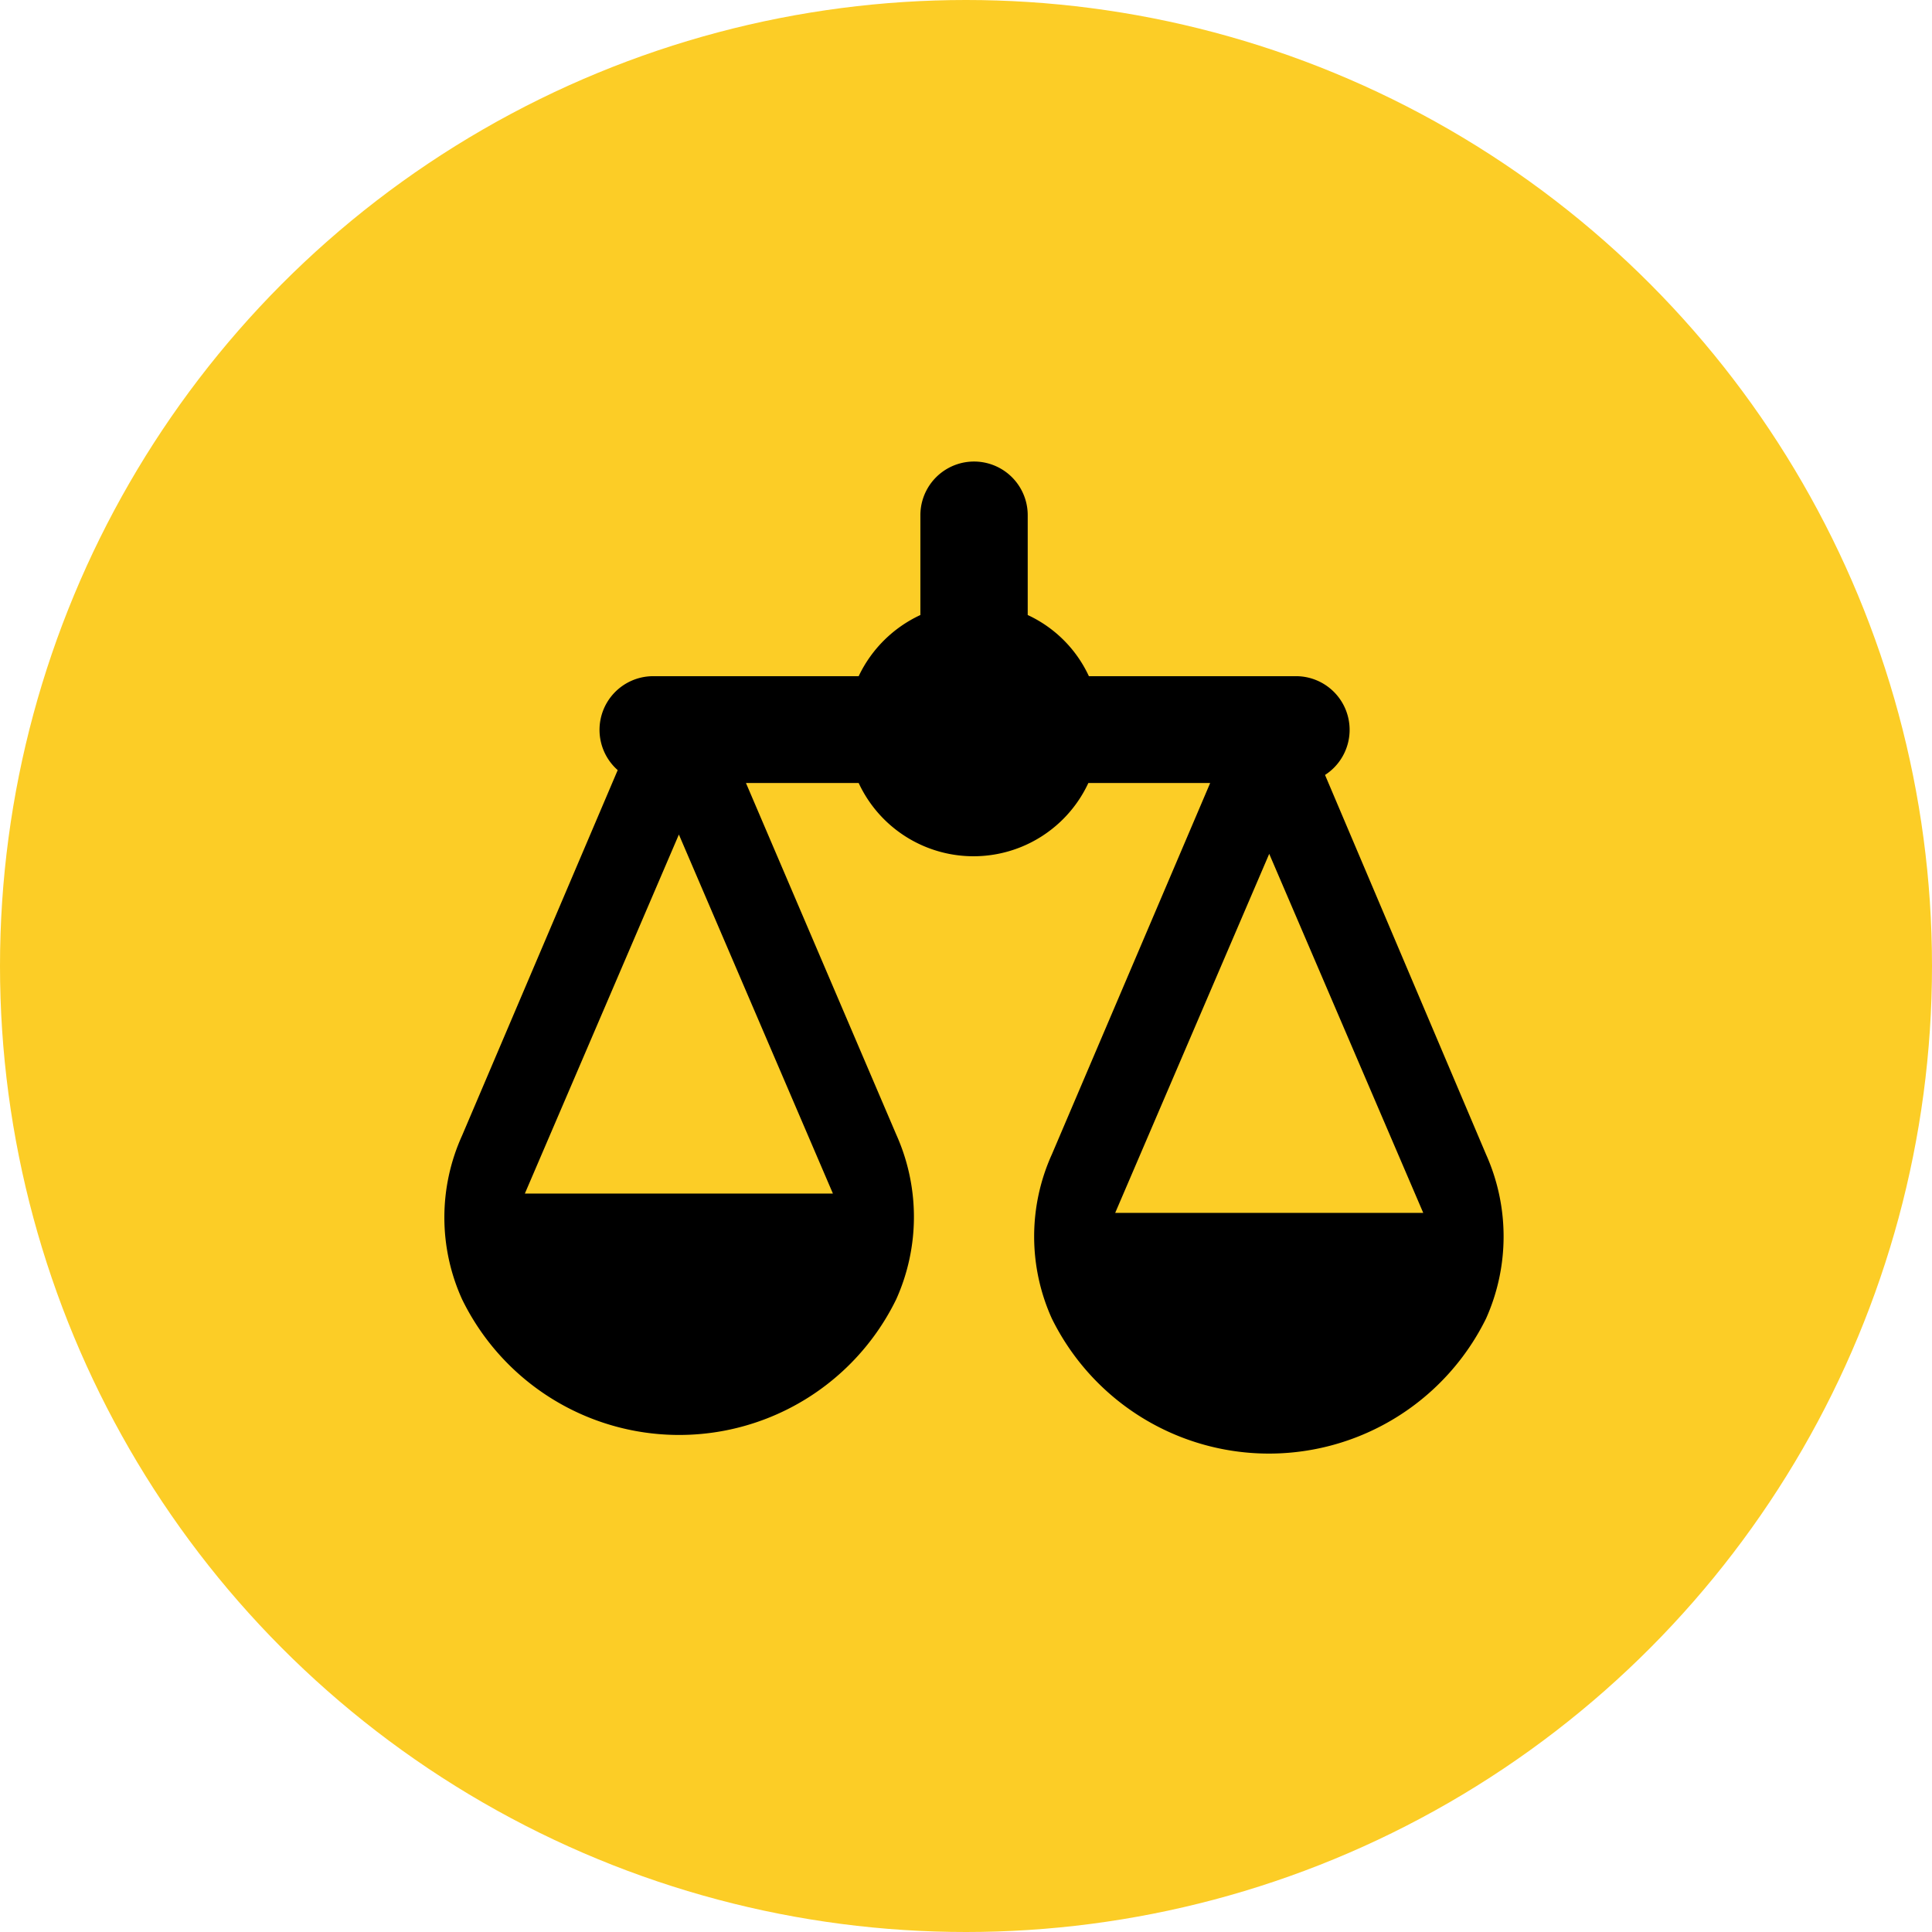
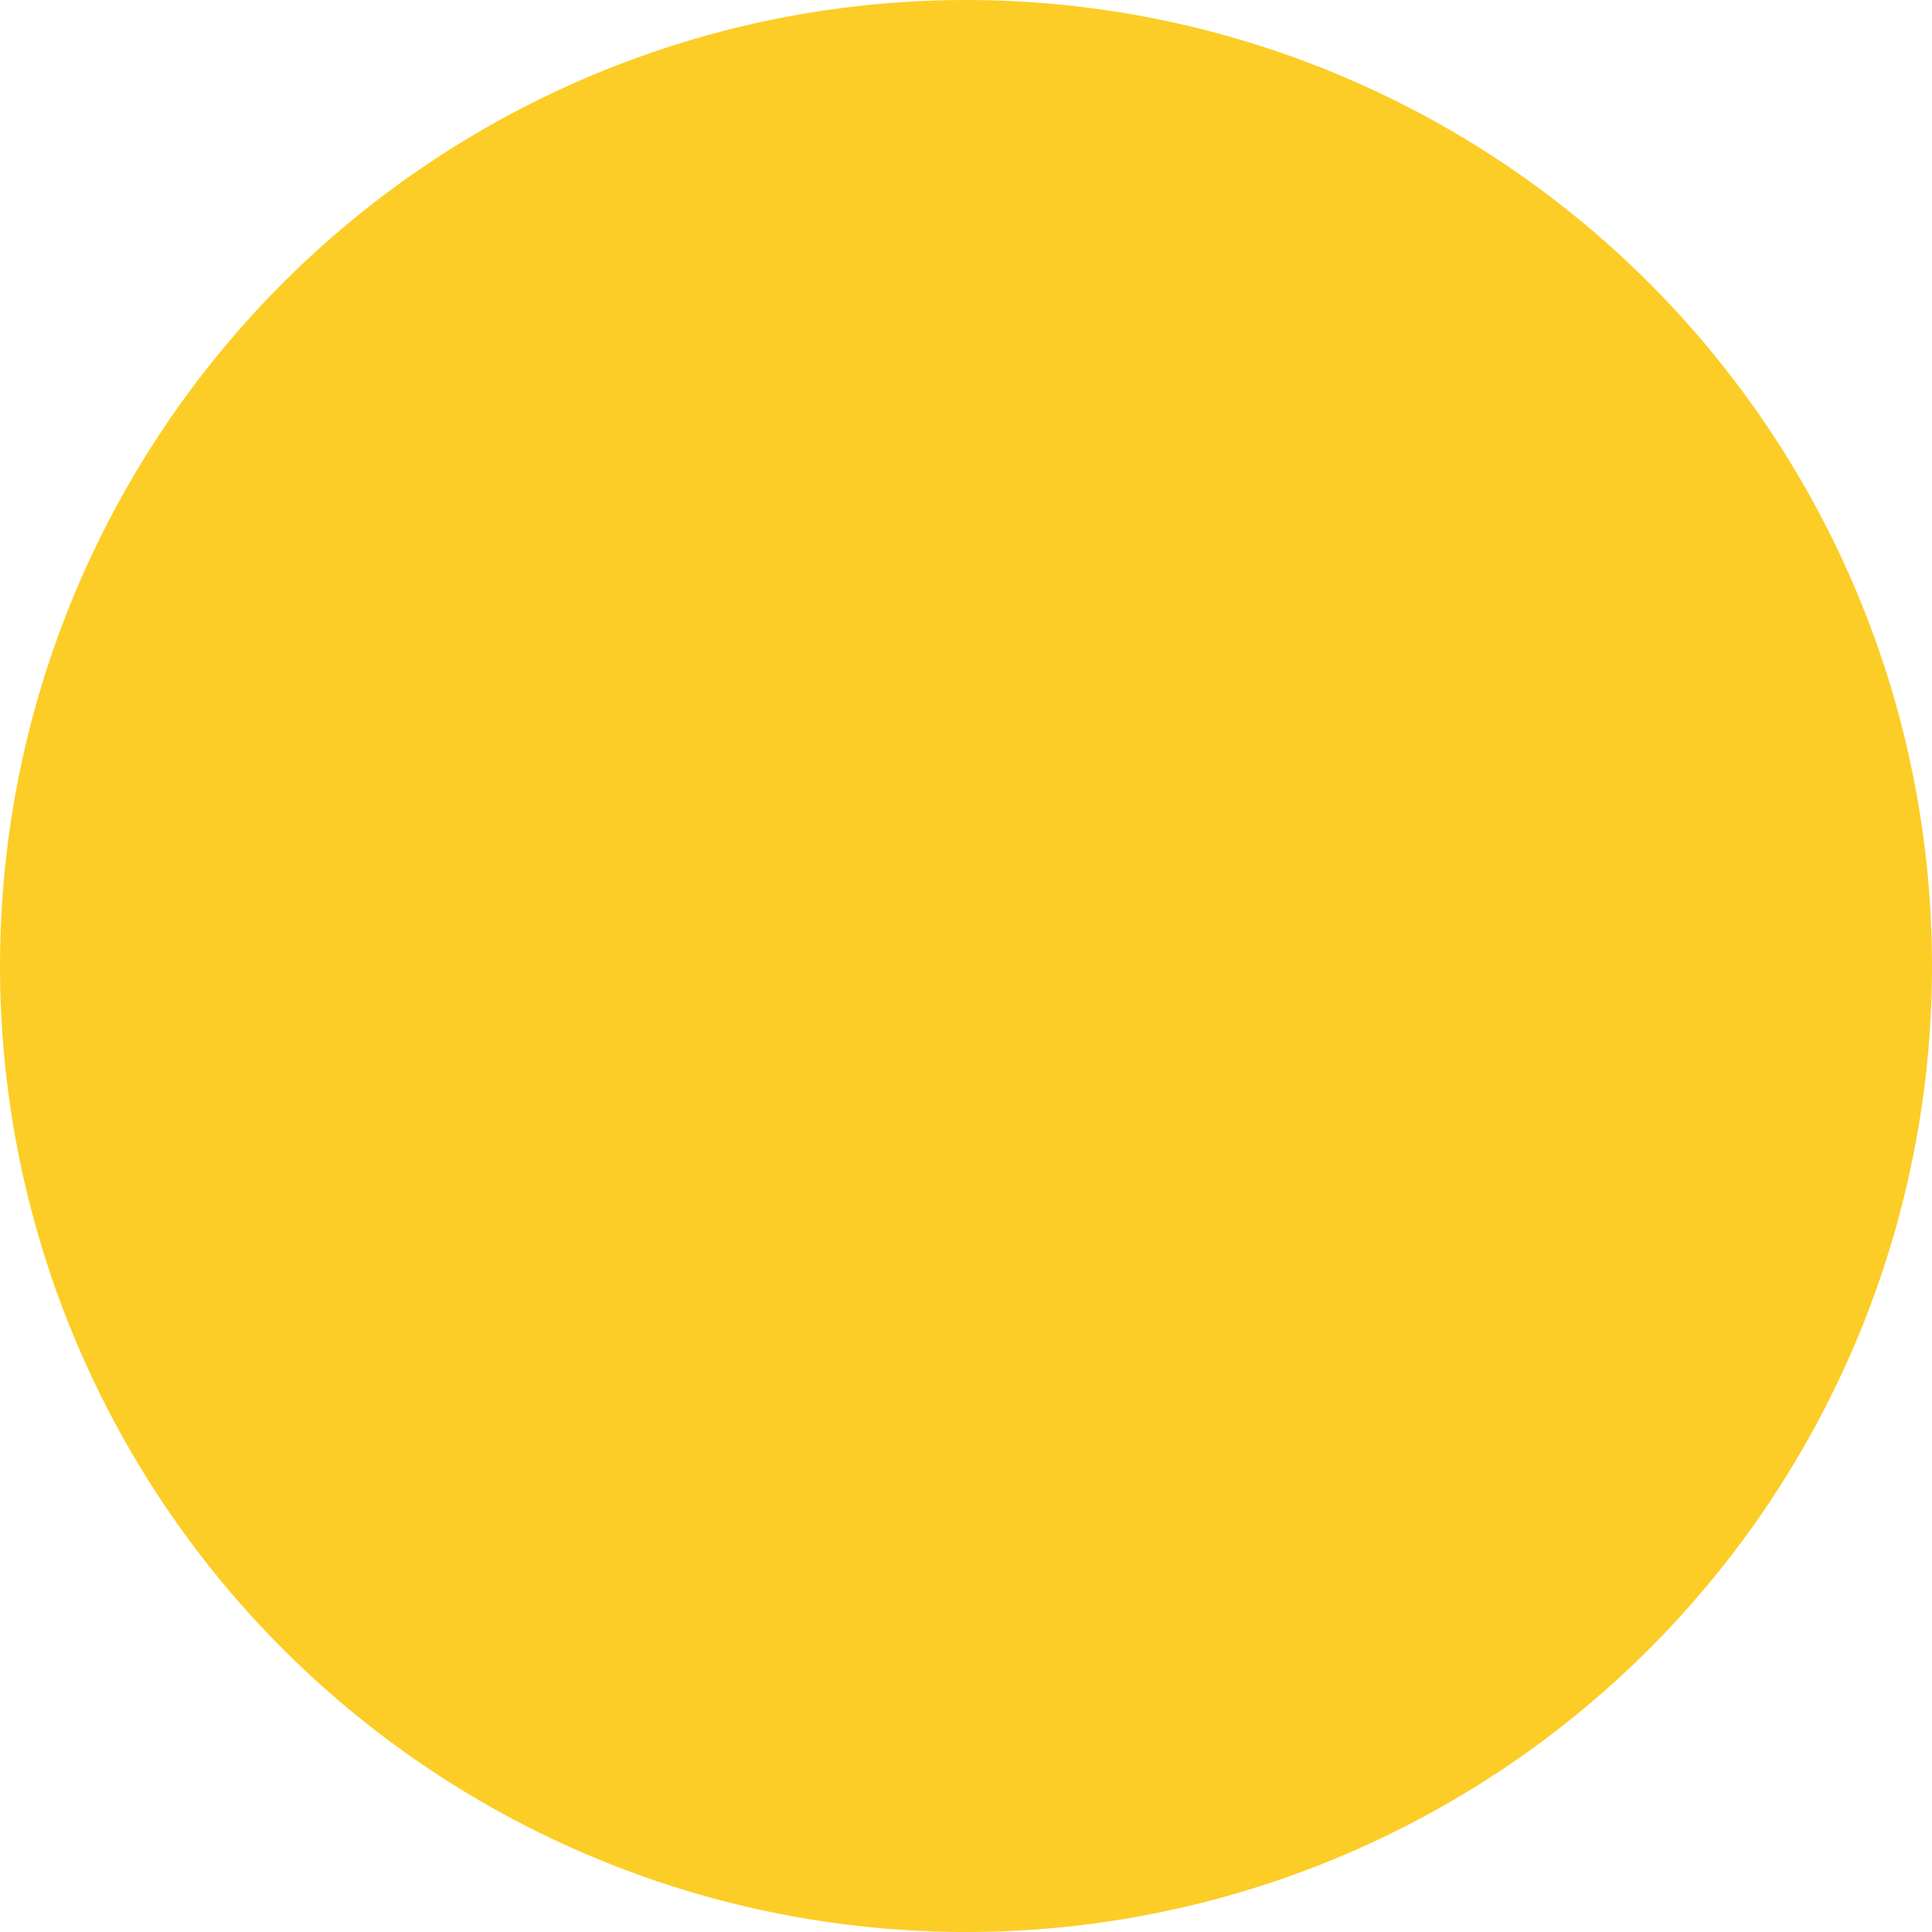
<svg xmlns="http://www.w3.org/2000/svg" id="Слой_1" data-name="Слой 1" viewBox="0 0 36 36">
  <defs>
    <style>.cls-1{fill:#fccd26;}</style>
  </defs>
  <circle class="cls-1" cx="18" cy="18" r="18" />
-   <path d="M27.69,21.51l-3-7.07a1,1,0,0,0-.51-1.84H20.29a2.34,2.34,0,0,0-1.14-1.14V9.6a1,1,0,0,0-2,0v1.86A2.38,2.38,0,0,0,16,12.6H12.15a1,1,0,0,0-.64,1.75l-2.9,6.81a3.69,3.69,0,0,0,0,3.05,4.5,4.5,0,0,0,8.09,0,3.74,3.74,0,0,0,0-3.07l-2.8-6.55H16a2.36,2.36,0,0,0,4.28,0h2.27l-2.95,6.92a3.71,3.71,0,0,0,0,3.06,4.51,4.51,0,0,0,8.09,0A3.74,3.74,0,0,0,27.69,21.51Zm-17.91.73,2.87-6.69,2.87,6.69Zm11,.36,2.87-6.69,2.87,6.69Z" />
</svg>